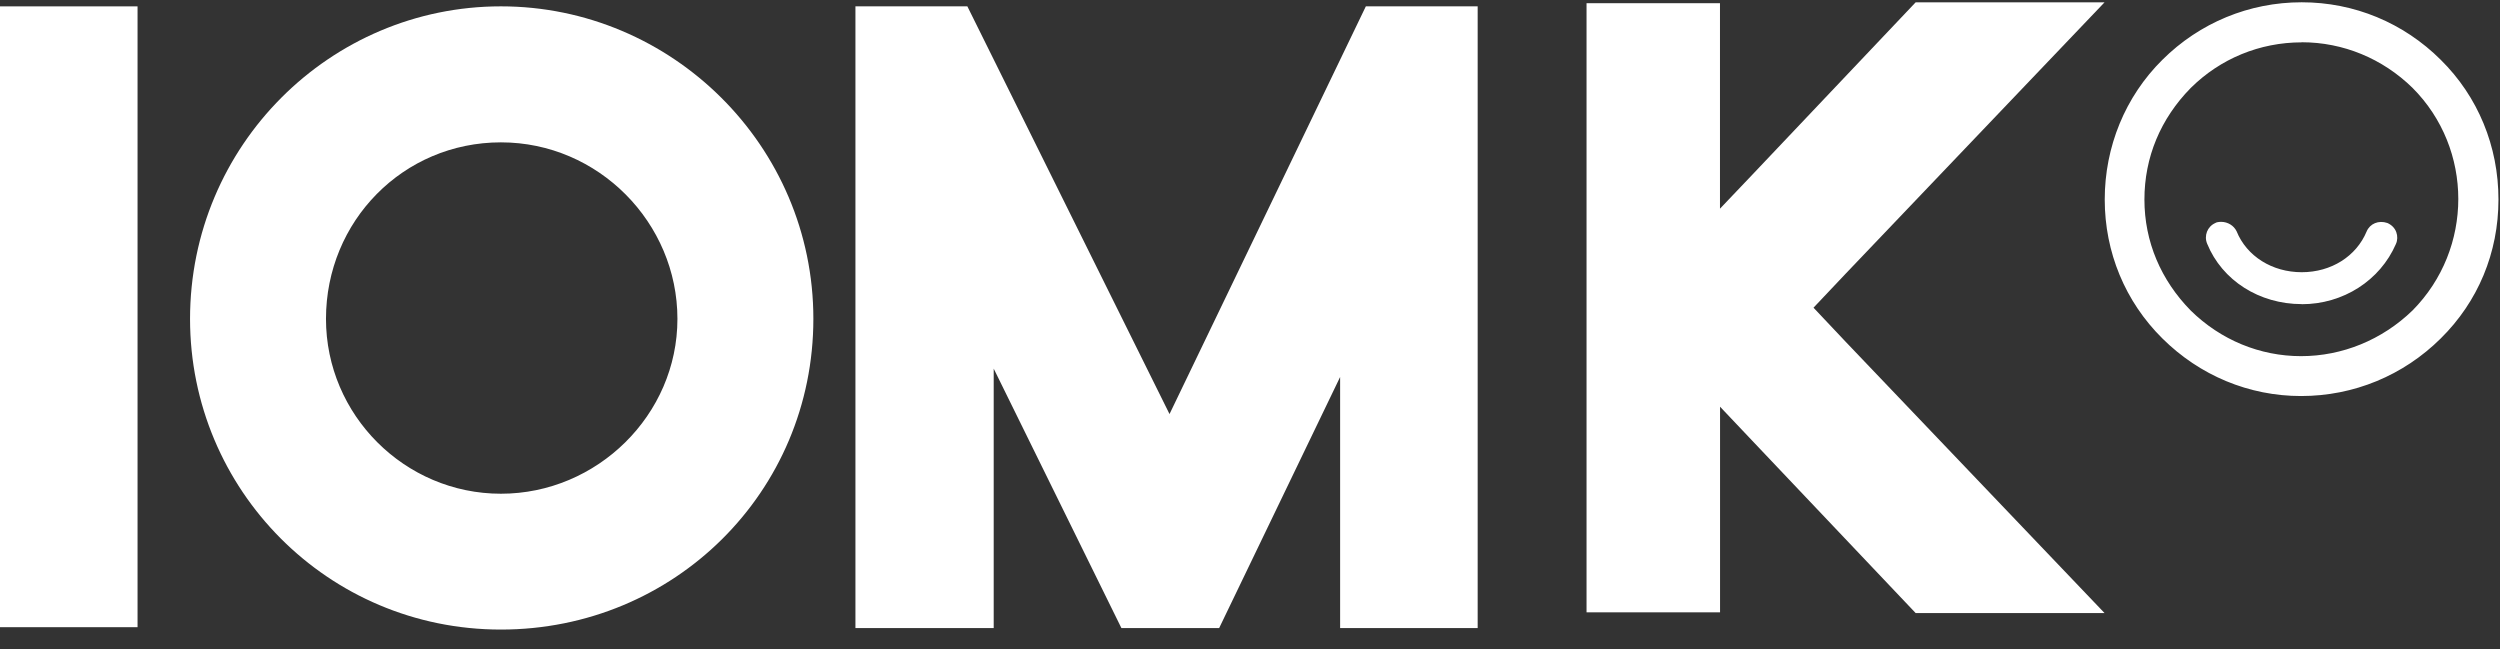
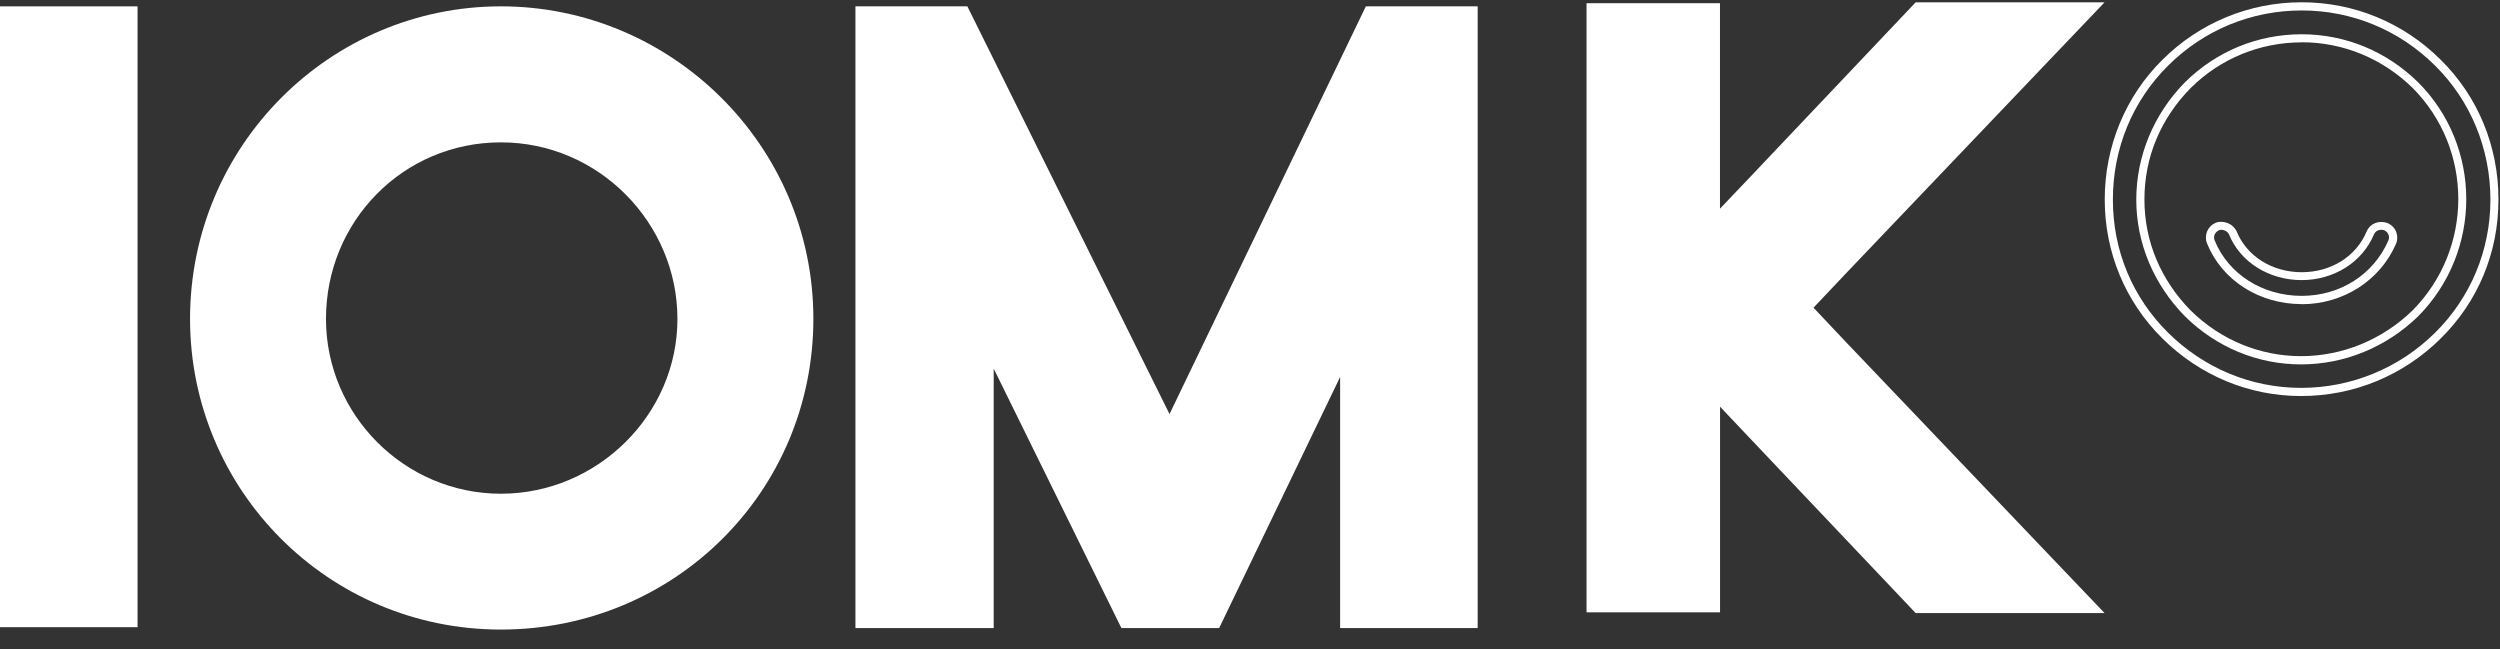
<svg xmlns="http://www.w3.org/2000/svg" width="104" height="27" viewBox="0 0 104 27" fill="none">
  <rect x="0" y="0" width="104" height="27" fill="#333333" stroke="none" />
  <g clip-path="url(#clip0_1786_4821)">
    <path d="M0 26.091V0.265H5.722V26.091H0Z" fill="white" />
    <path d="M7.906 13.266C7.906 6.057 13.733 0.264 20.838 0.264C27.943 0.264 33.836 6.057 33.836 13.262C33.836 20.468 28.043 26.19 20.838 26.19C13.632 26.19 7.906 20.367 7.906 13.266ZM13.561 13.266C13.561 17.262 16.834 20.539 20.838 20.539C24.841 20.539 28.181 17.262 28.181 13.266C28.181 9.27 24.901 5.922 20.838 5.922C16.774 5.922 13.561 9.199 13.561 13.266Z" fill="white" />
    <path d="M36.618 26.127H35.586V0.264H40.242L48.652 17.225L56.819 0.264H61.471V26.127H55.749V15.682L50.717 26.127H46.65L41.338 15.335V26.127H36.615H36.618Z" fill="white" />
    <path d="M76.792 14.231L75.442 12.8L76.792 11.372L87.55 0.096H79.692L72.896 7.268L71.551 8.681V5.855V0.133H66.104H66V0.238V8.267V14.511V22.753V25.366V25.474H66.104H71.554V19.748V16.919L72.896 18.336L79.692 25.504H87.55L76.792 14.231Z" fill="white" />
-     <path d="M95.724 16.303C93.581 16.303 91.583 15.457 90.069 13.959C88.545 12.445 87.725 10.447 87.725 8.3C87.725 6.153 88.545 4.121 90.069 2.608C91.583 1.106 93.581 0.267 95.747 0.267C97.912 0.267 99.903 1.109 101.413 2.608C102.945 4.121 103.761 6.142 103.761 8.3C103.761 10.459 102.945 12.445 101.413 13.959C99.903 15.461 97.883 16.303 95.721 16.303H95.724ZM95.75 1.59C93.954 1.59 92.276 2.287 91.016 3.54C89.749 4.83 89.04 6.492 89.04 8.304C89.04 10.116 89.749 11.752 91.016 13.042C92.28 14.283 93.954 14.991 95.728 14.991C97.502 14.991 99.202 14.283 100.481 13.042C103.083 10.414 103.083 6.146 100.481 3.54C99.202 2.287 97.54 1.59 95.75 1.59Z" fill="white" />
    <path d="M95.724 16.475C93.562 16.475 91.512 15.625 89.954 14.078C88.407 12.546 87.557 10.492 87.557 8.3C87.557 6.108 88.407 4.021 89.954 2.489C91.508 0.945 93.566 0.095 95.75 0.095C97.935 0.095 99.985 0.945 101.536 2.489C103.083 4.017 103.936 6.082 103.936 8.3C103.936 10.518 103.083 12.55 101.536 14.078C99.981 15.621 97.916 16.475 95.724 16.475ZM95.75 0.435C93.655 0.435 91.683 1.247 90.192 2.731C88.712 4.2 87.896 6.179 87.896 8.304C87.896 10.429 88.712 12.371 90.192 13.84C91.687 15.319 93.651 16.136 95.728 16.136C97.804 16.136 99.81 15.319 101.301 13.84C102.781 12.375 103.601 10.406 103.601 8.304C103.601 6.201 102.784 4.196 101.301 2.731C99.813 1.251 97.841 0.435 95.754 0.435H95.75ZM95.724 15.159C93.92 15.159 92.205 14.451 90.897 13.161C89.588 11.83 88.869 10.104 88.869 8.304C88.869 6.503 89.588 4.751 90.893 3.424C92.194 2.135 93.916 1.426 95.746 1.426C97.577 1.426 99.277 2.135 100.592 3.421C103.265 6.097 103.265 10.466 100.592 13.161C99.262 14.451 97.528 15.159 95.717 15.159H95.724ZM95.75 1.762C94.009 1.762 92.369 2.437 91.135 3.659C89.875 4.942 89.208 6.548 89.208 8.3C89.208 10.052 89.894 11.655 91.135 12.919C92.38 14.142 94.013 14.816 95.724 14.816C97.435 14.816 99.094 14.142 100.361 12.915C102.9 10.35 102.9 6.198 100.361 3.655C99.112 2.433 97.472 1.758 95.754 1.758H95.75V1.762Z" fill="white" />
-     <path d="M99.515 10.079C98.877 11.552 97.405 12.483 95.754 12.483C94.102 12.483 92.581 11.552 91.981 10.079C91.873 9.829 91.981 9.542 92.231 9.434C92.279 9.397 92.376 9.397 92.403 9.397C92.604 9.397 92.801 9.509 92.891 9.695C93.338 10.802 94.464 11.492 95.754 11.492C97.043 11.492 98.151 10.799 98.609 9.695C98.717 9.434 99.008 9.348 99.265 9.434C99.515 9.546 99.627 9.84 99.515 10.079Z" fill="white" />
    <path d="M95.752 12.651C93.985 12.651 92.442 11.667 91.819 10.142C91.677 9.807 91.826 9.423 92.158 9.277C92.192 9.251 92.281 9.229 92.401 9.229C92.673 9.229 92.926 9.382 93.042 9.62C93.463 10.66 94.522 11.324 95.752 11.324C96.982 11.324 98.022 10.66 98.451 9.631C98.589 9.303 98.95 9.151 99.316 9.277C99.494 9.356 99.621 9.486 99.684 9.654C99.744 9.818 99.74 9.997 99.67 10.15C99.01 11.671 97.474 12.655 95.752 12.655V12.651ZM92.401 9.564C92.341 9.564 92.319 9.572 92.319 9.572C92.132 9.658 92.061 9.84 92.132 10.008C92.703 11.406 94.123 12.308 95.748 12.308C97.373 12.308 98.749 11.402 99.356 10.004C99.39 9.926 99.394 9.844 99.36 9.762C99.33 9.68 99.267 9.617 99.189 9.579C99.047 9.531 98.838 9.561 98.756 9.751C98.275 10.906 97.094 11.652 95.744 11.652C94.395 11.652 93.191 10.906 92.725 9.747C92.673 9.639 92.538 9.557 92.393 9.557L92.401 9.564Z" fill="white" />
  </g>
  <defs>
    <clipPath id="clip0_1786_4821">
      <rect width="104.003" height="26.094" fill="white" transform="translate(0 0.096)" />
    </clipPath>
  </defs>
</svg>